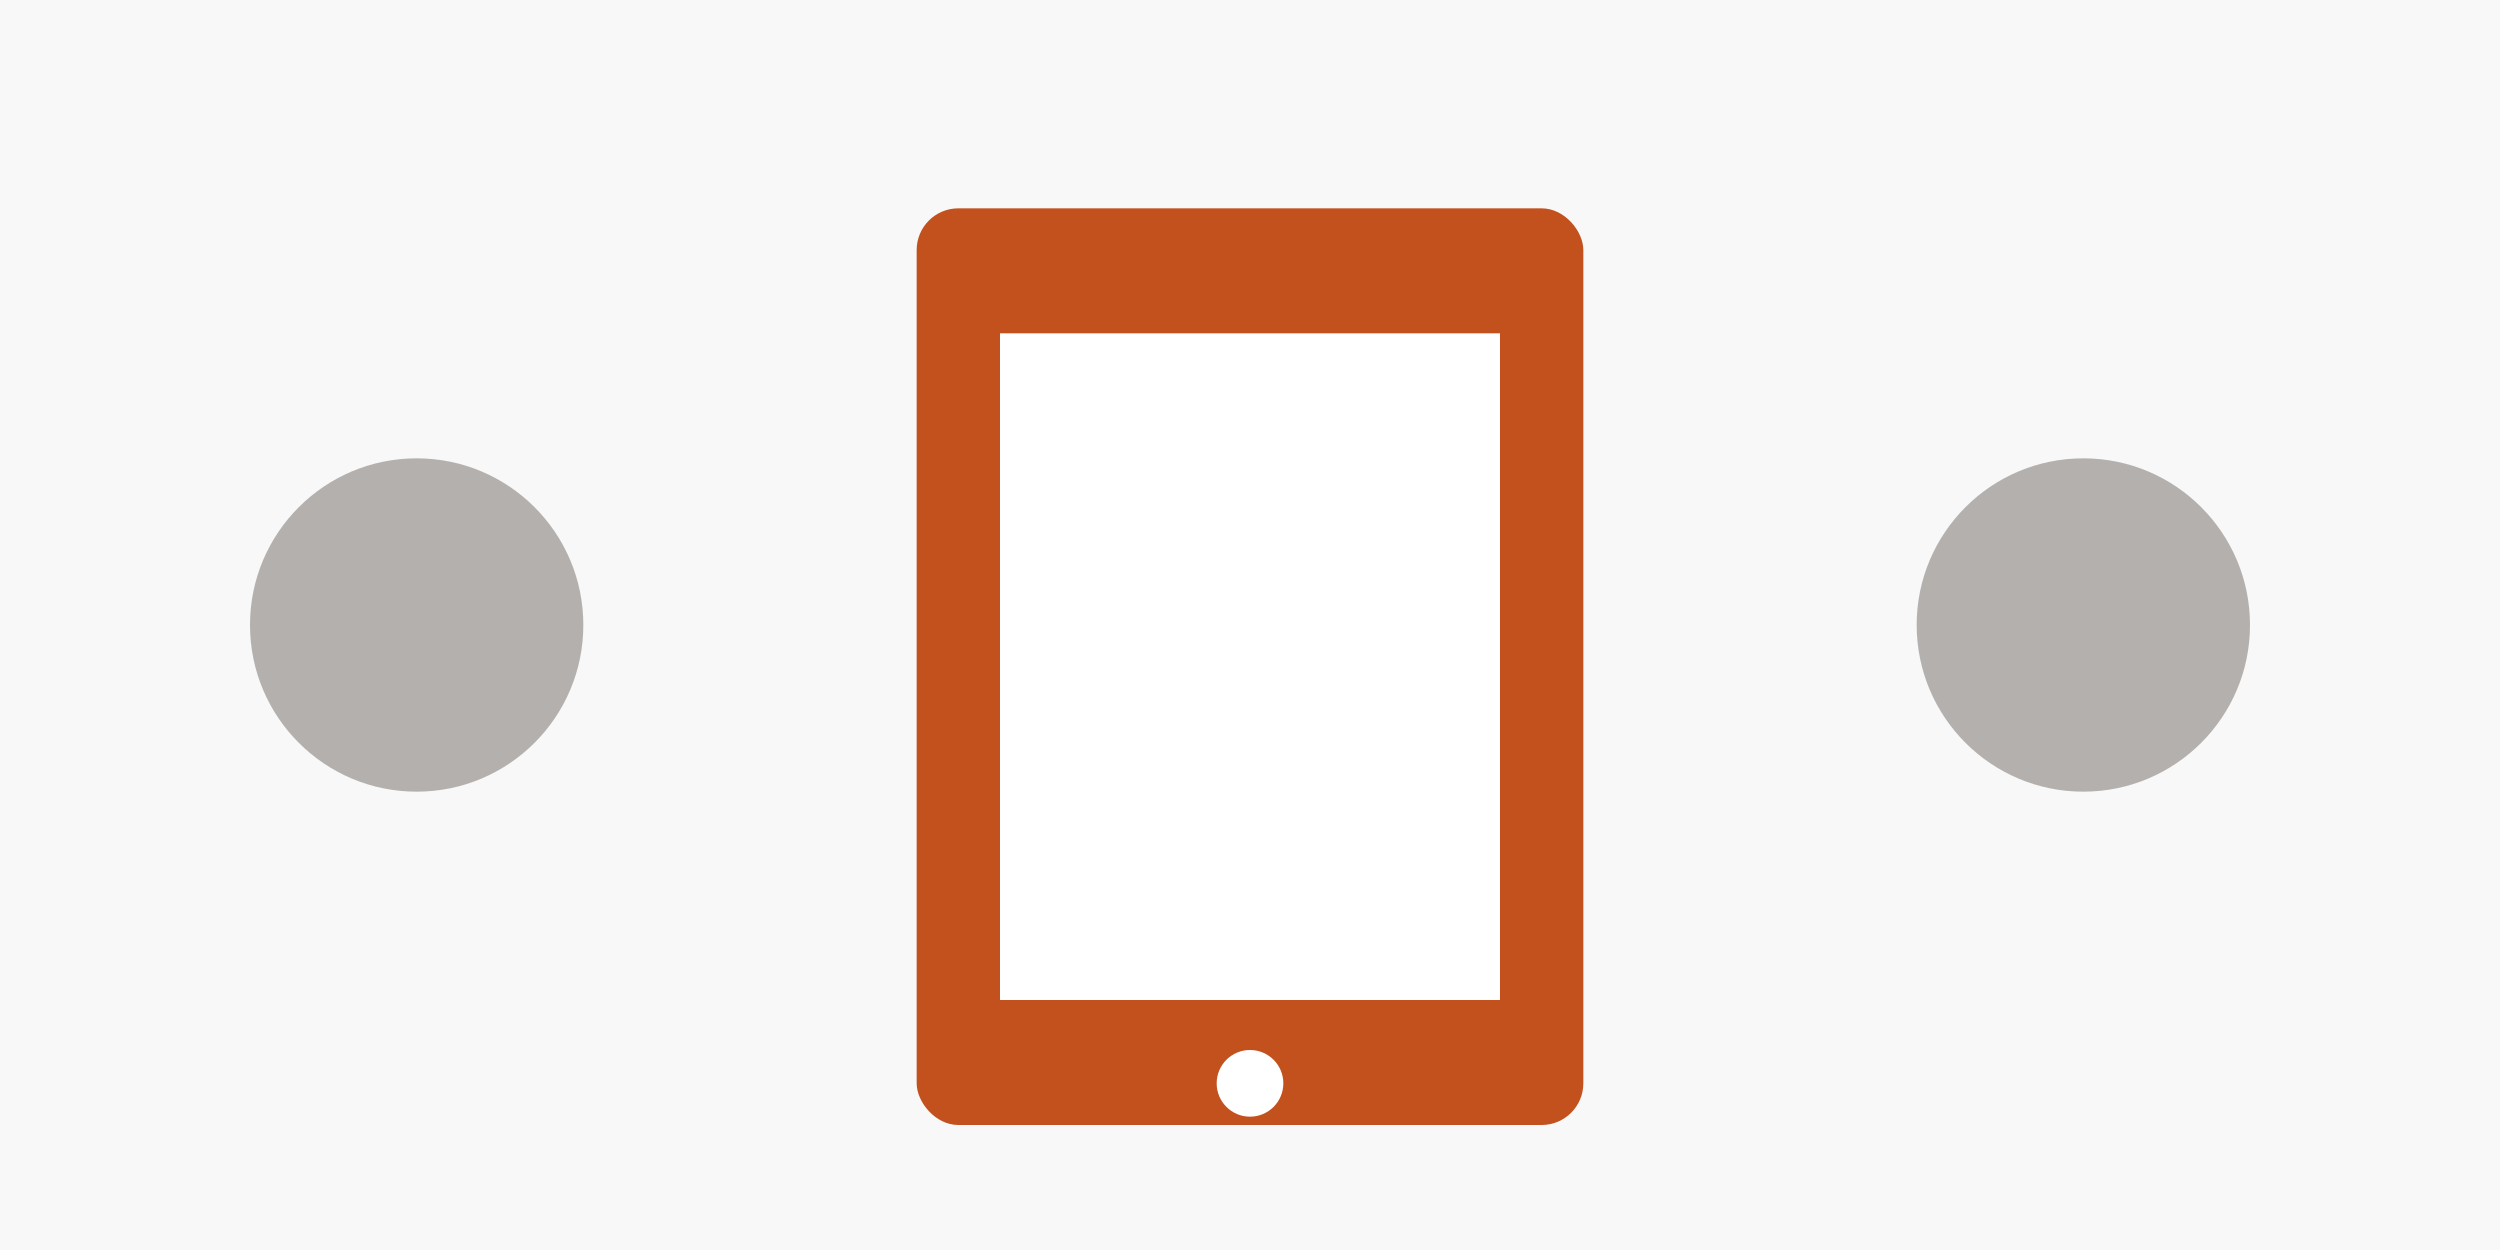
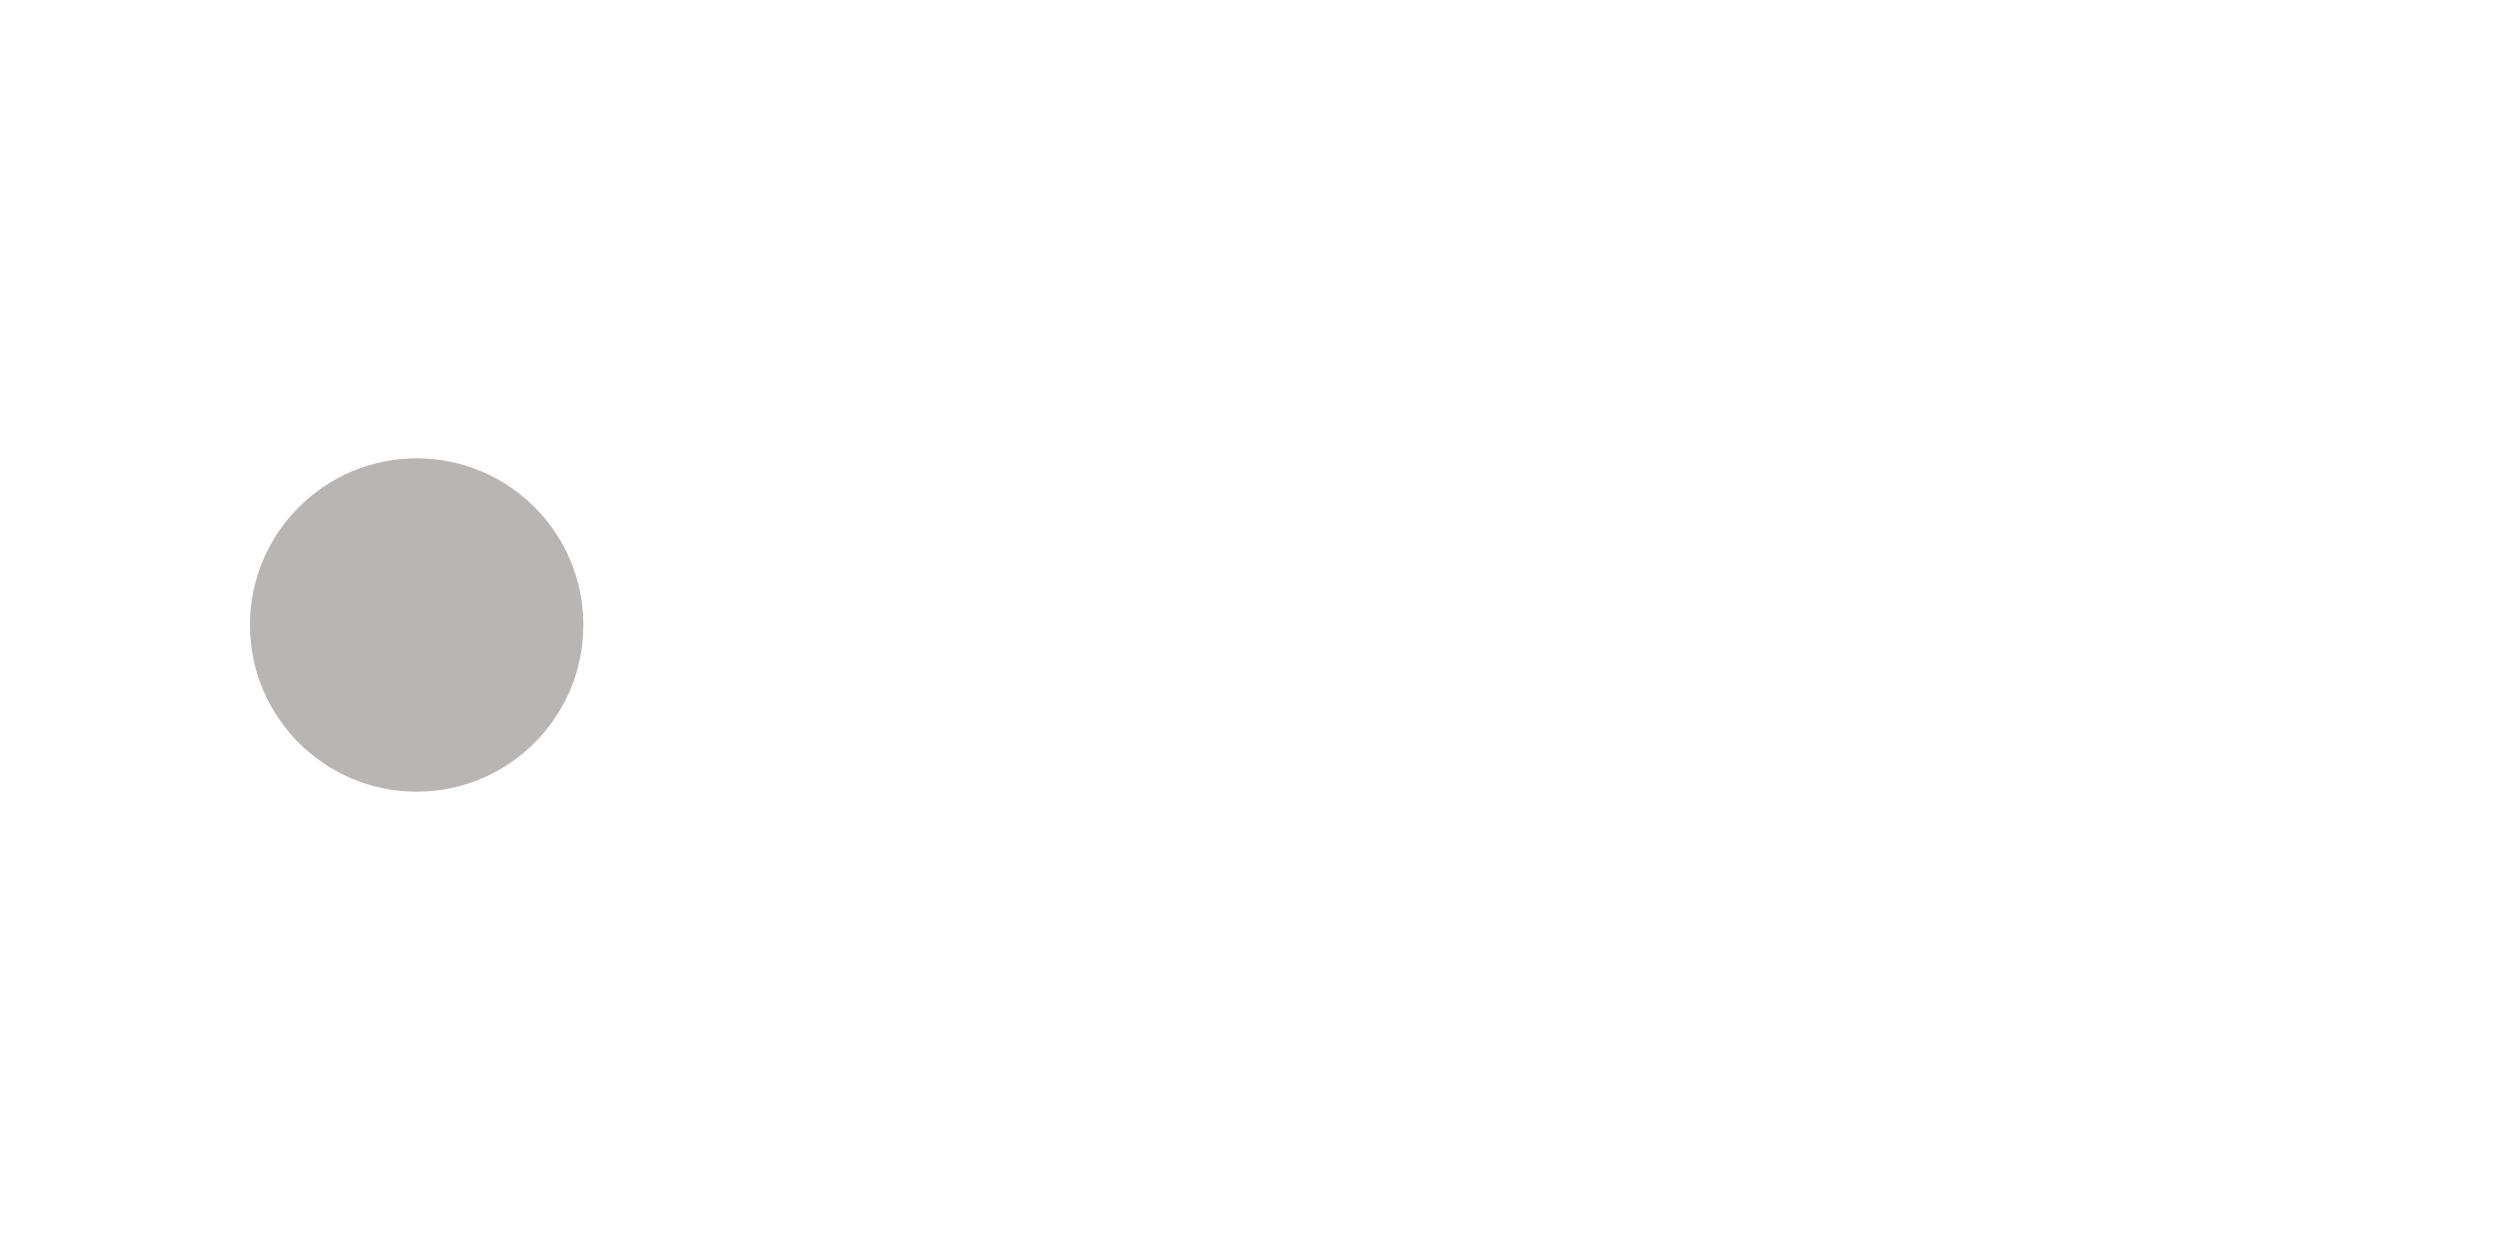
<svg xmlns="http://www.w3.org/2000/svg" viewBox="0 0 600 300">
-   <rect width="600" height="300" fill="#f8f8f8" />
-   <rect x="220" y="50" width="160" height="220" fill="#c2511d" rx="10" />
-   <rect x="240" y="80" width="120" height="160" fill="white" />
-   <circle cx="300" cy="260" r="8" fill="white" />
  <circle cx="100" cy="150" r="40" fill="#140700" opacity="0.3" />
-   <circle cx="500" cy="150" r="40" fill="#140700" opacity="0.3" />
</svg>